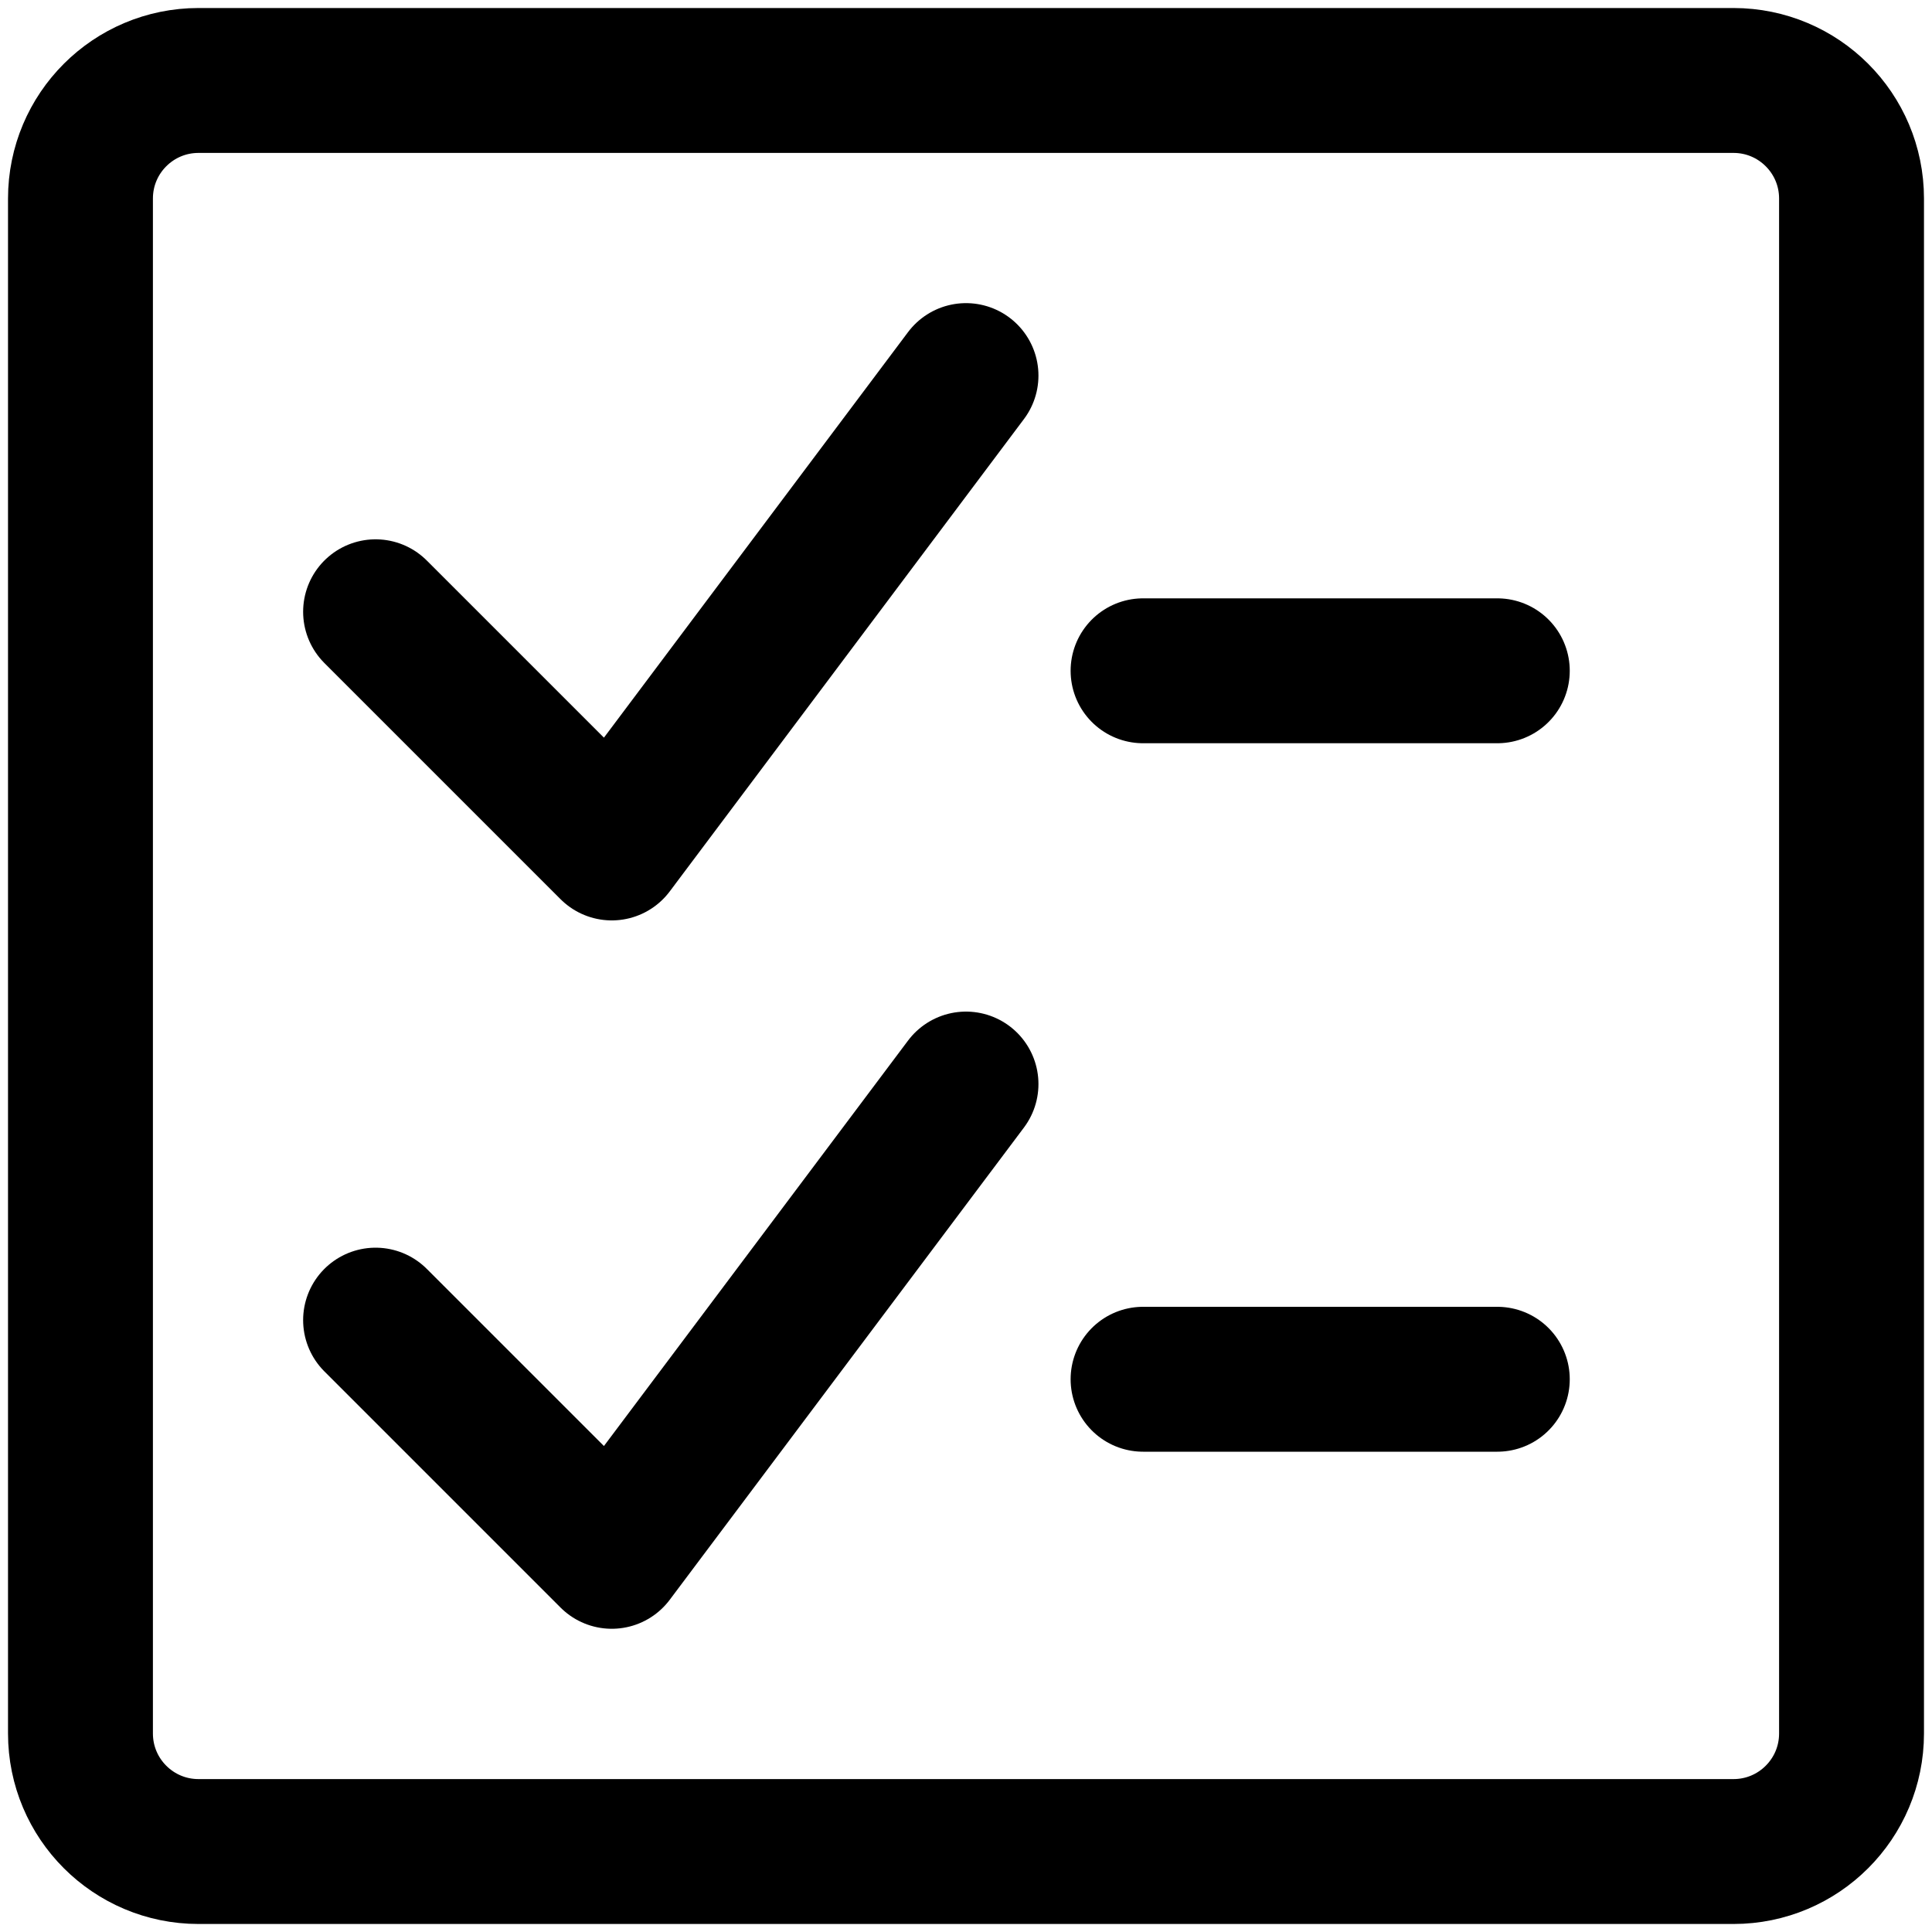
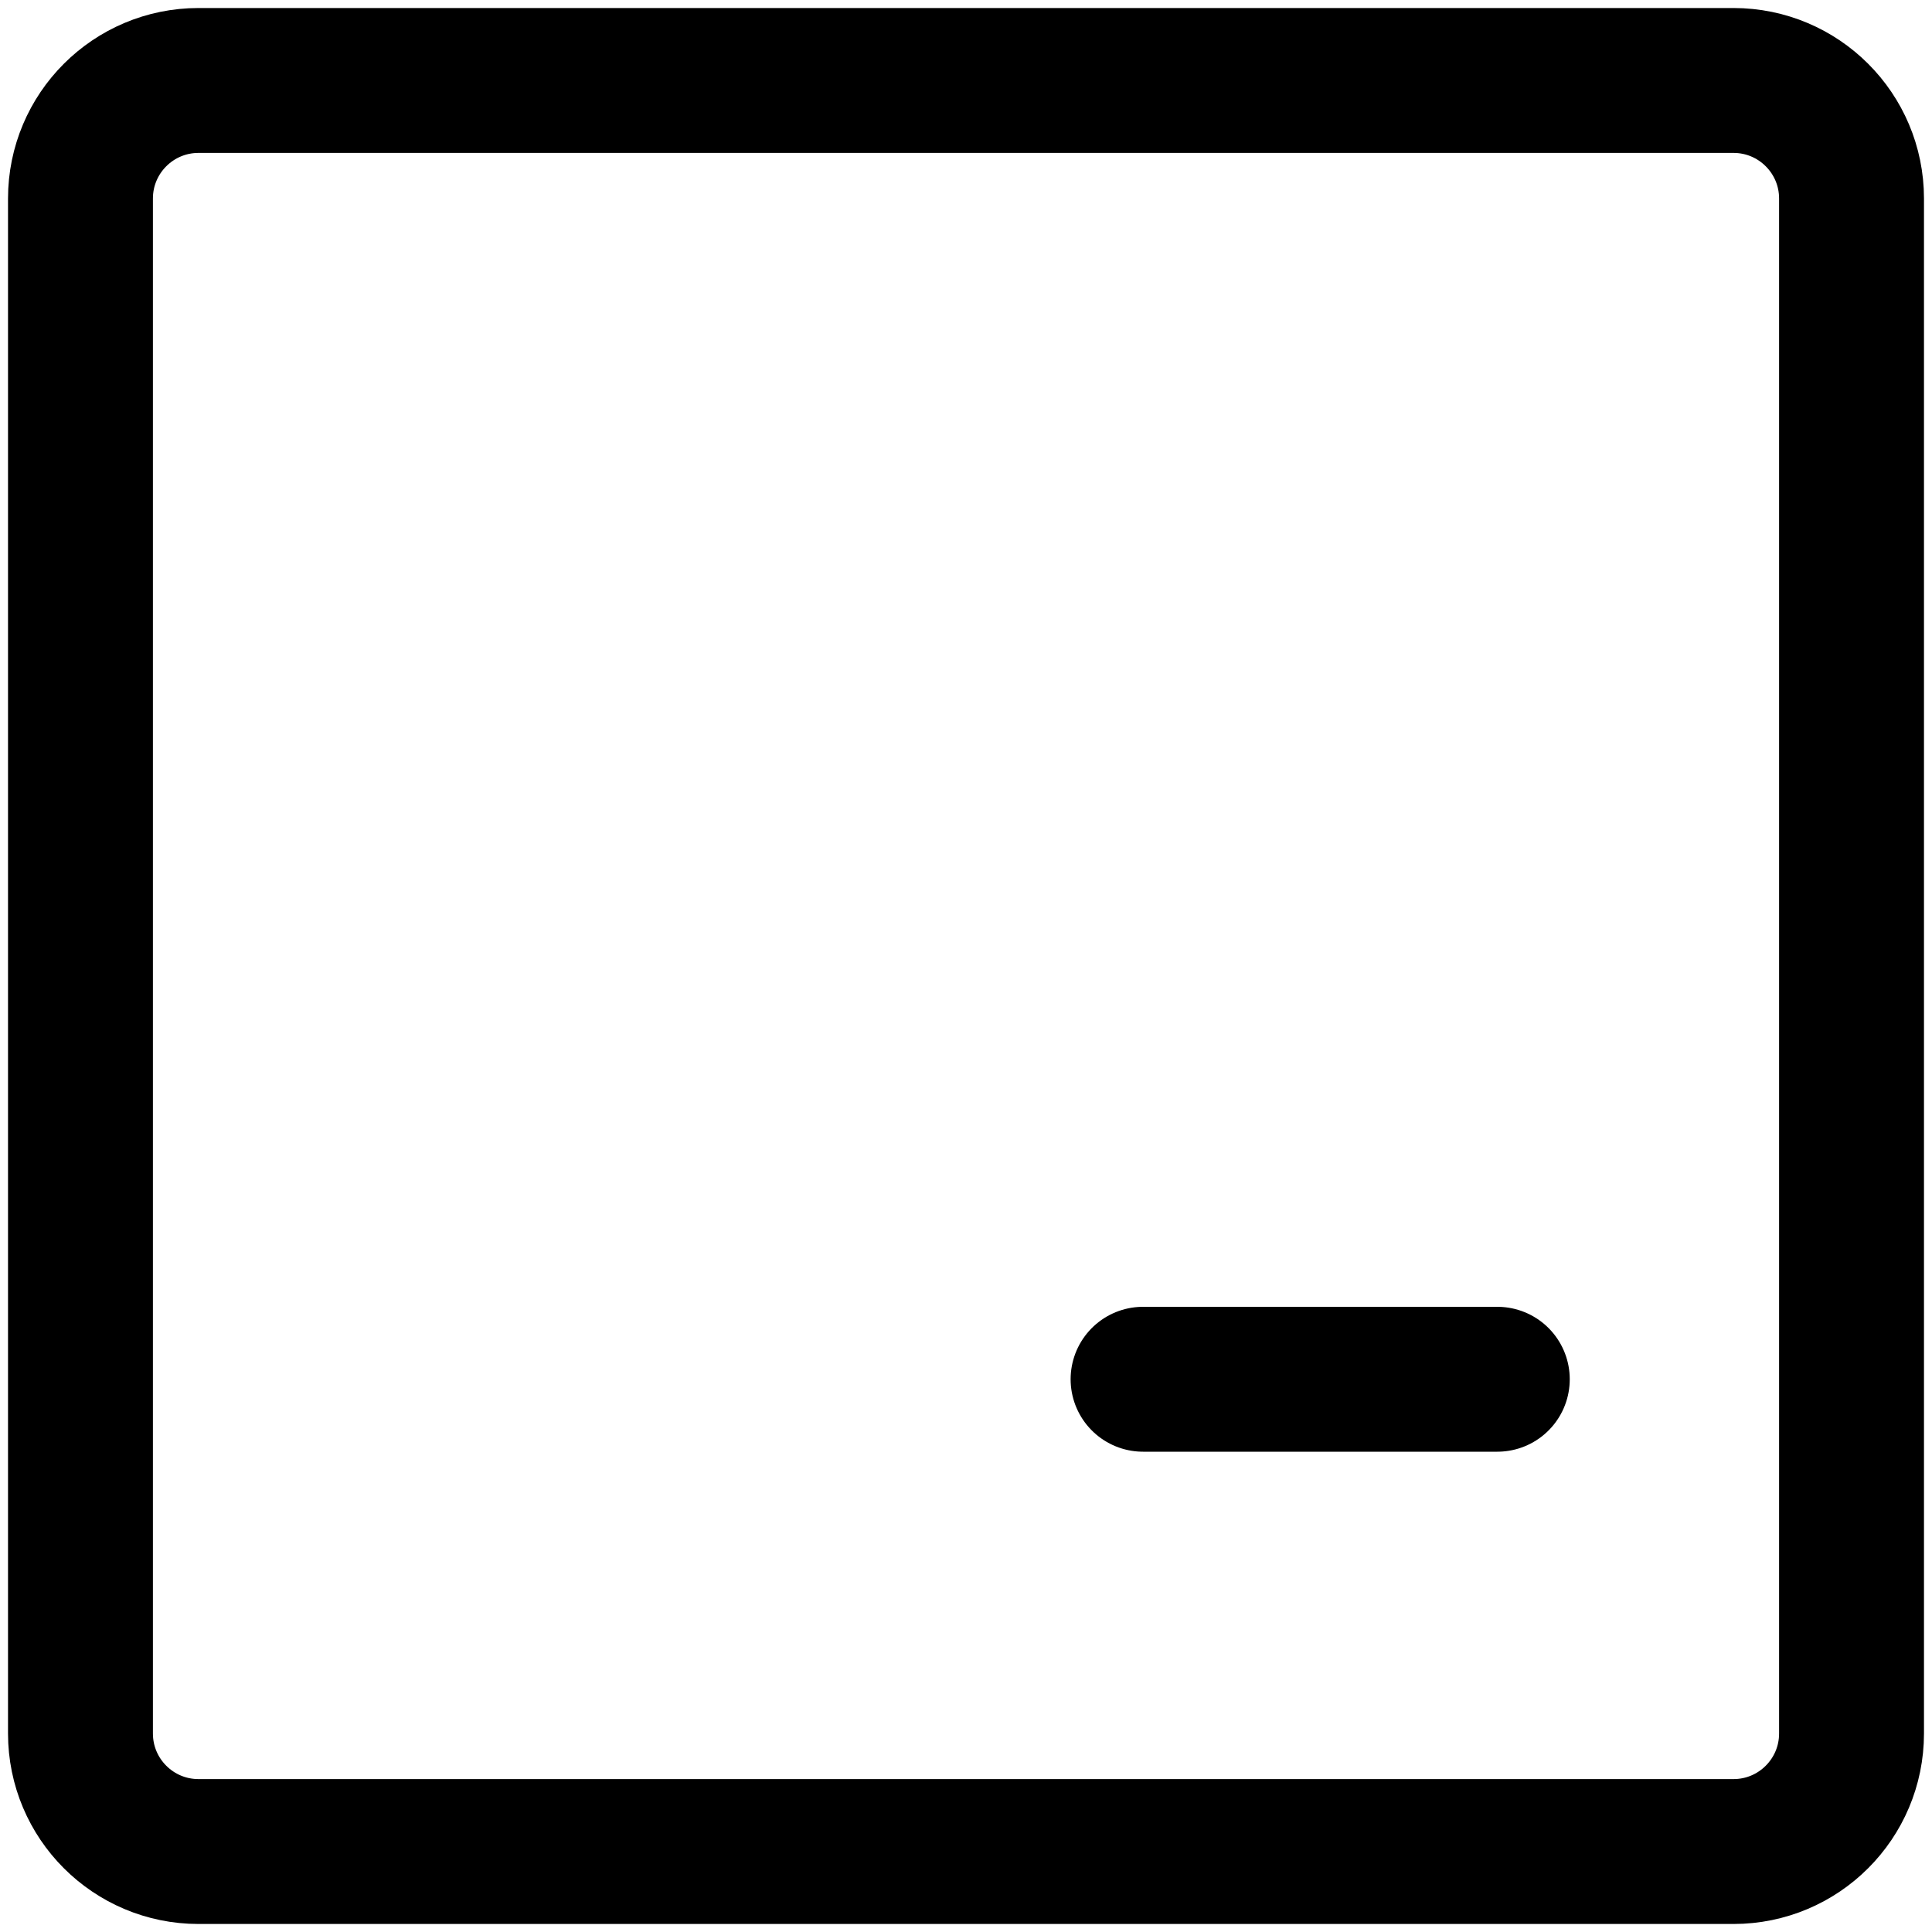
<svg xmlns="http://www.w3.org/2000/svg" version="1.1" id="Warstwa_1" x="0px" y="0px" width="20px" height="20px" viewBox="0 0 20 20" style="enable-background:new 0 0 20 20;" xml:space="preserve">
  <style type="text/css">
	.st0{fill:none;stroke:#000000;stroke-width:1.5;stroke-linecap:round;stroke-linejoin:round;}
</style>
  <g>
    <path class="st0" d="M17.945,0.833H2.055c-0.675,0-1.222,0.547-1.222,1.222v15.89c0,0.675,0.547,1.222,1.222,1.222h15.89   c0.675,0,1.222-0.547,1.222-1.222V2.055C19.167,1.38,18.62,0.833,17.945,0.833z" />
-     <path class="st0" d="M10,3.888L6.333,8.778L3.888,6.333" />
-     <path class="st0" d="M11.833,6.944H15.5" />
-     <path class="st0" d="M10,11.222l-3.667,4.889l-2.445-2.445" />
    <path class="st0" d="M11.833,14.278H15.5" />
  </g>
</svg>